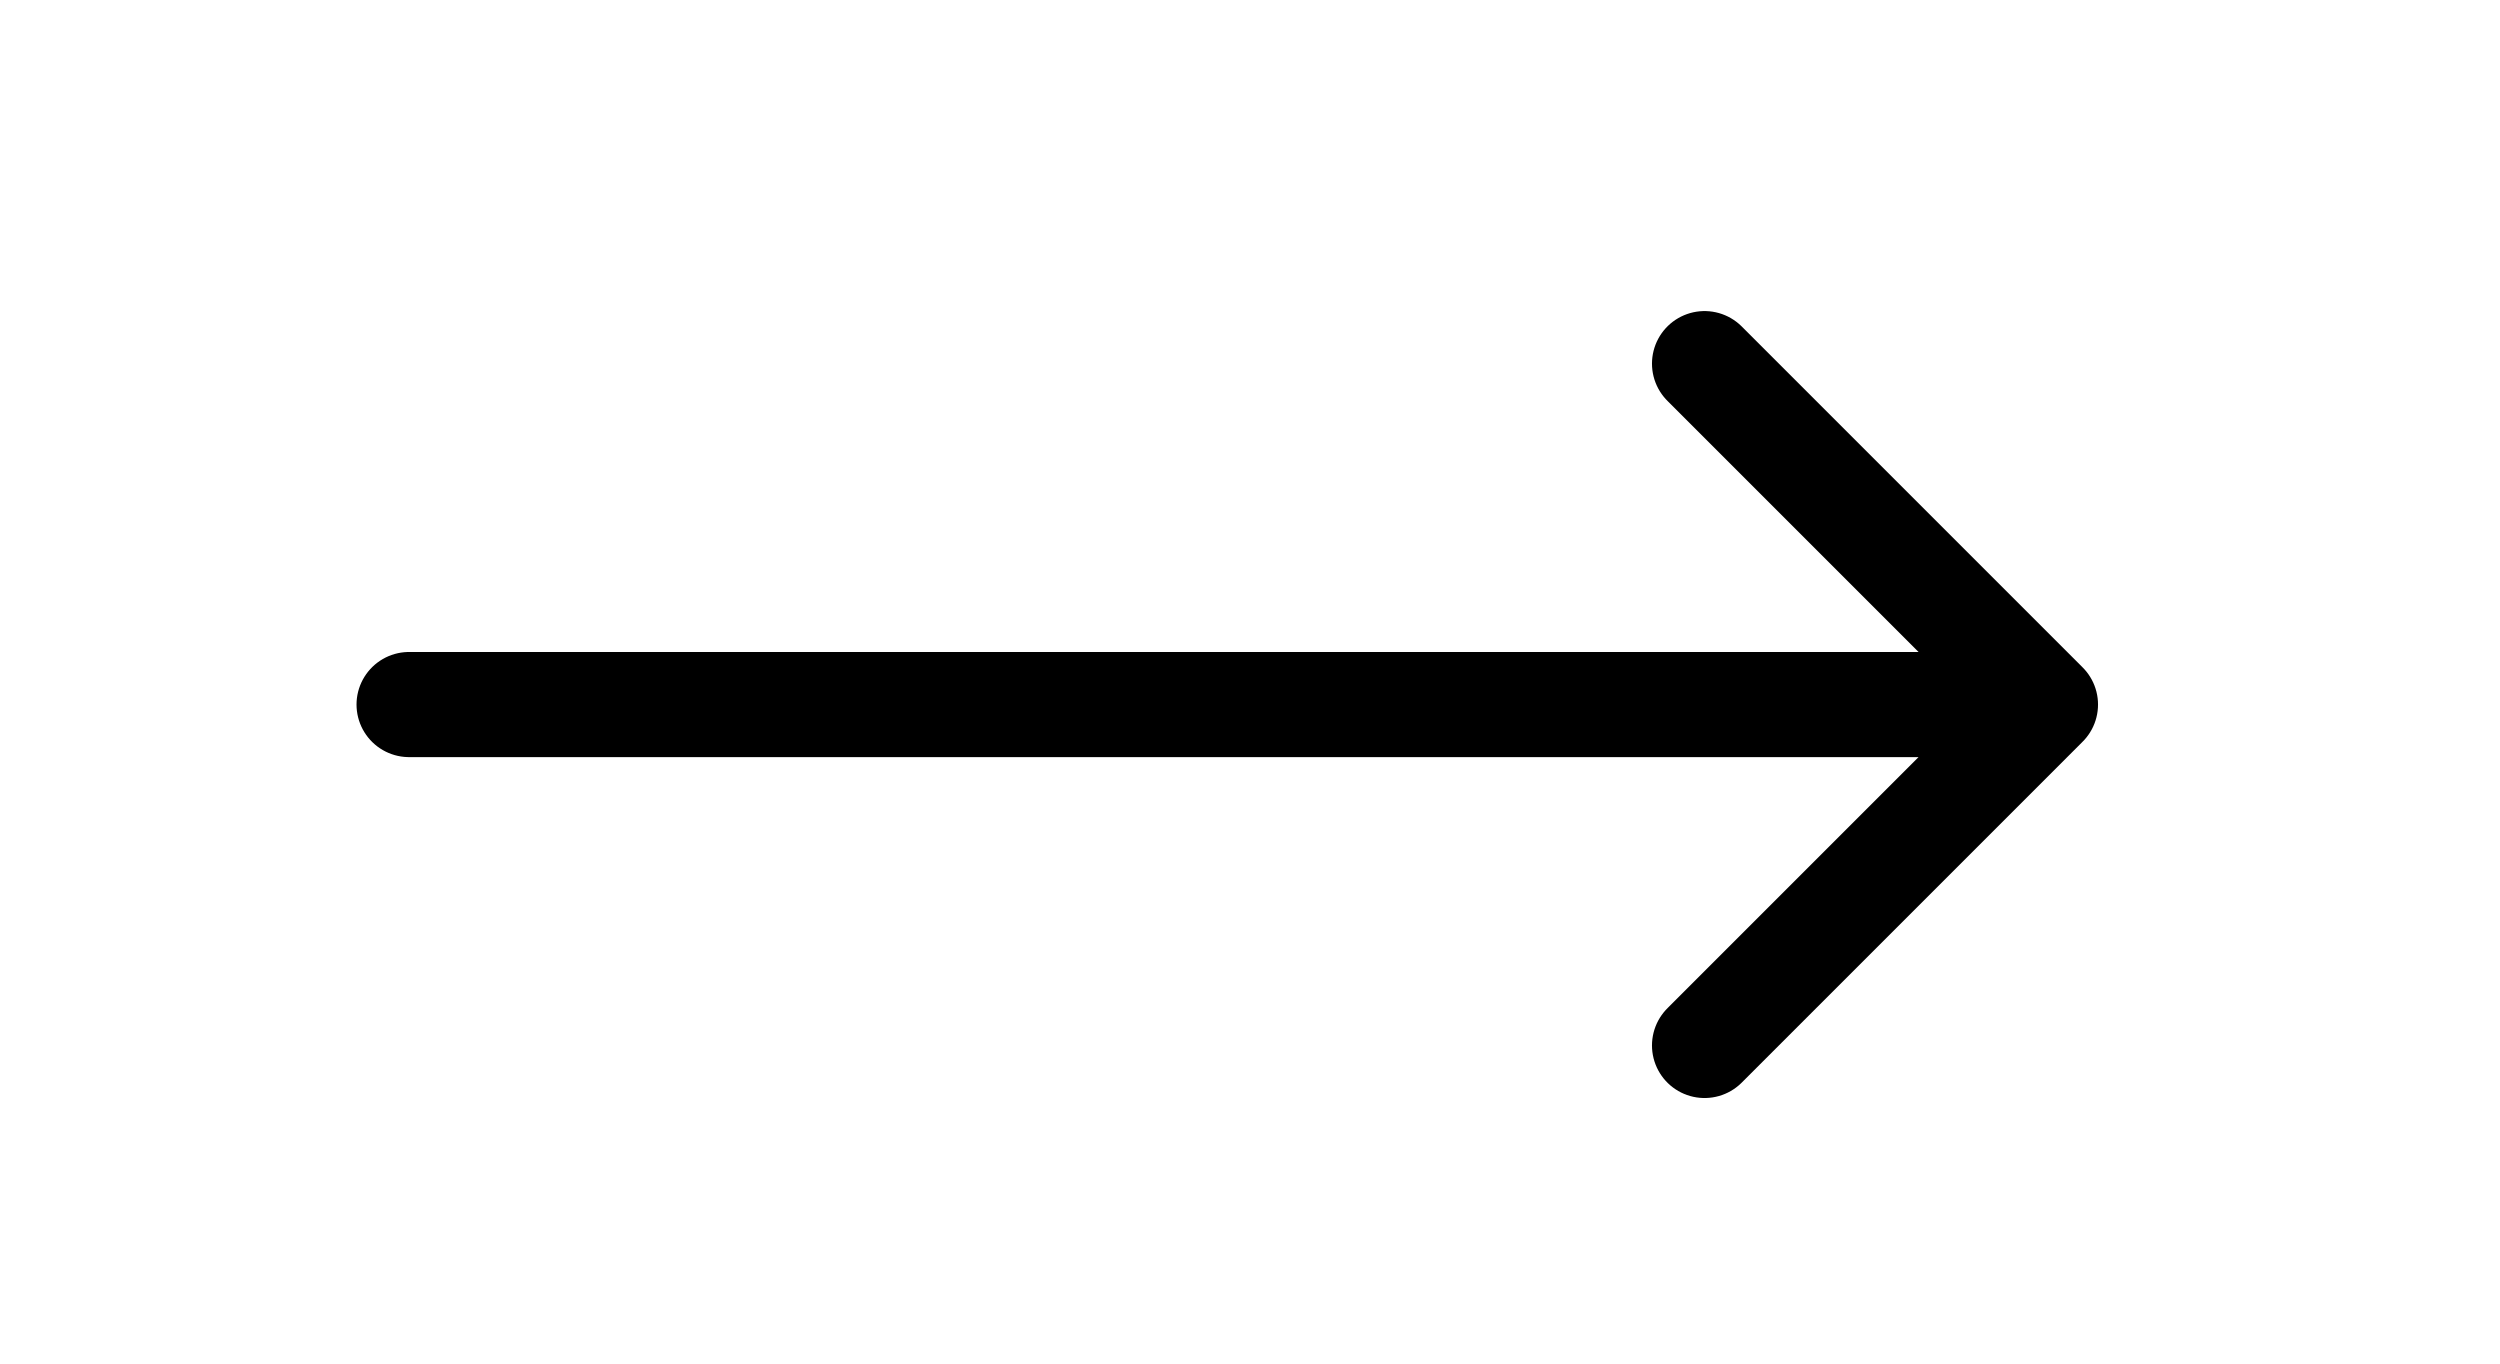
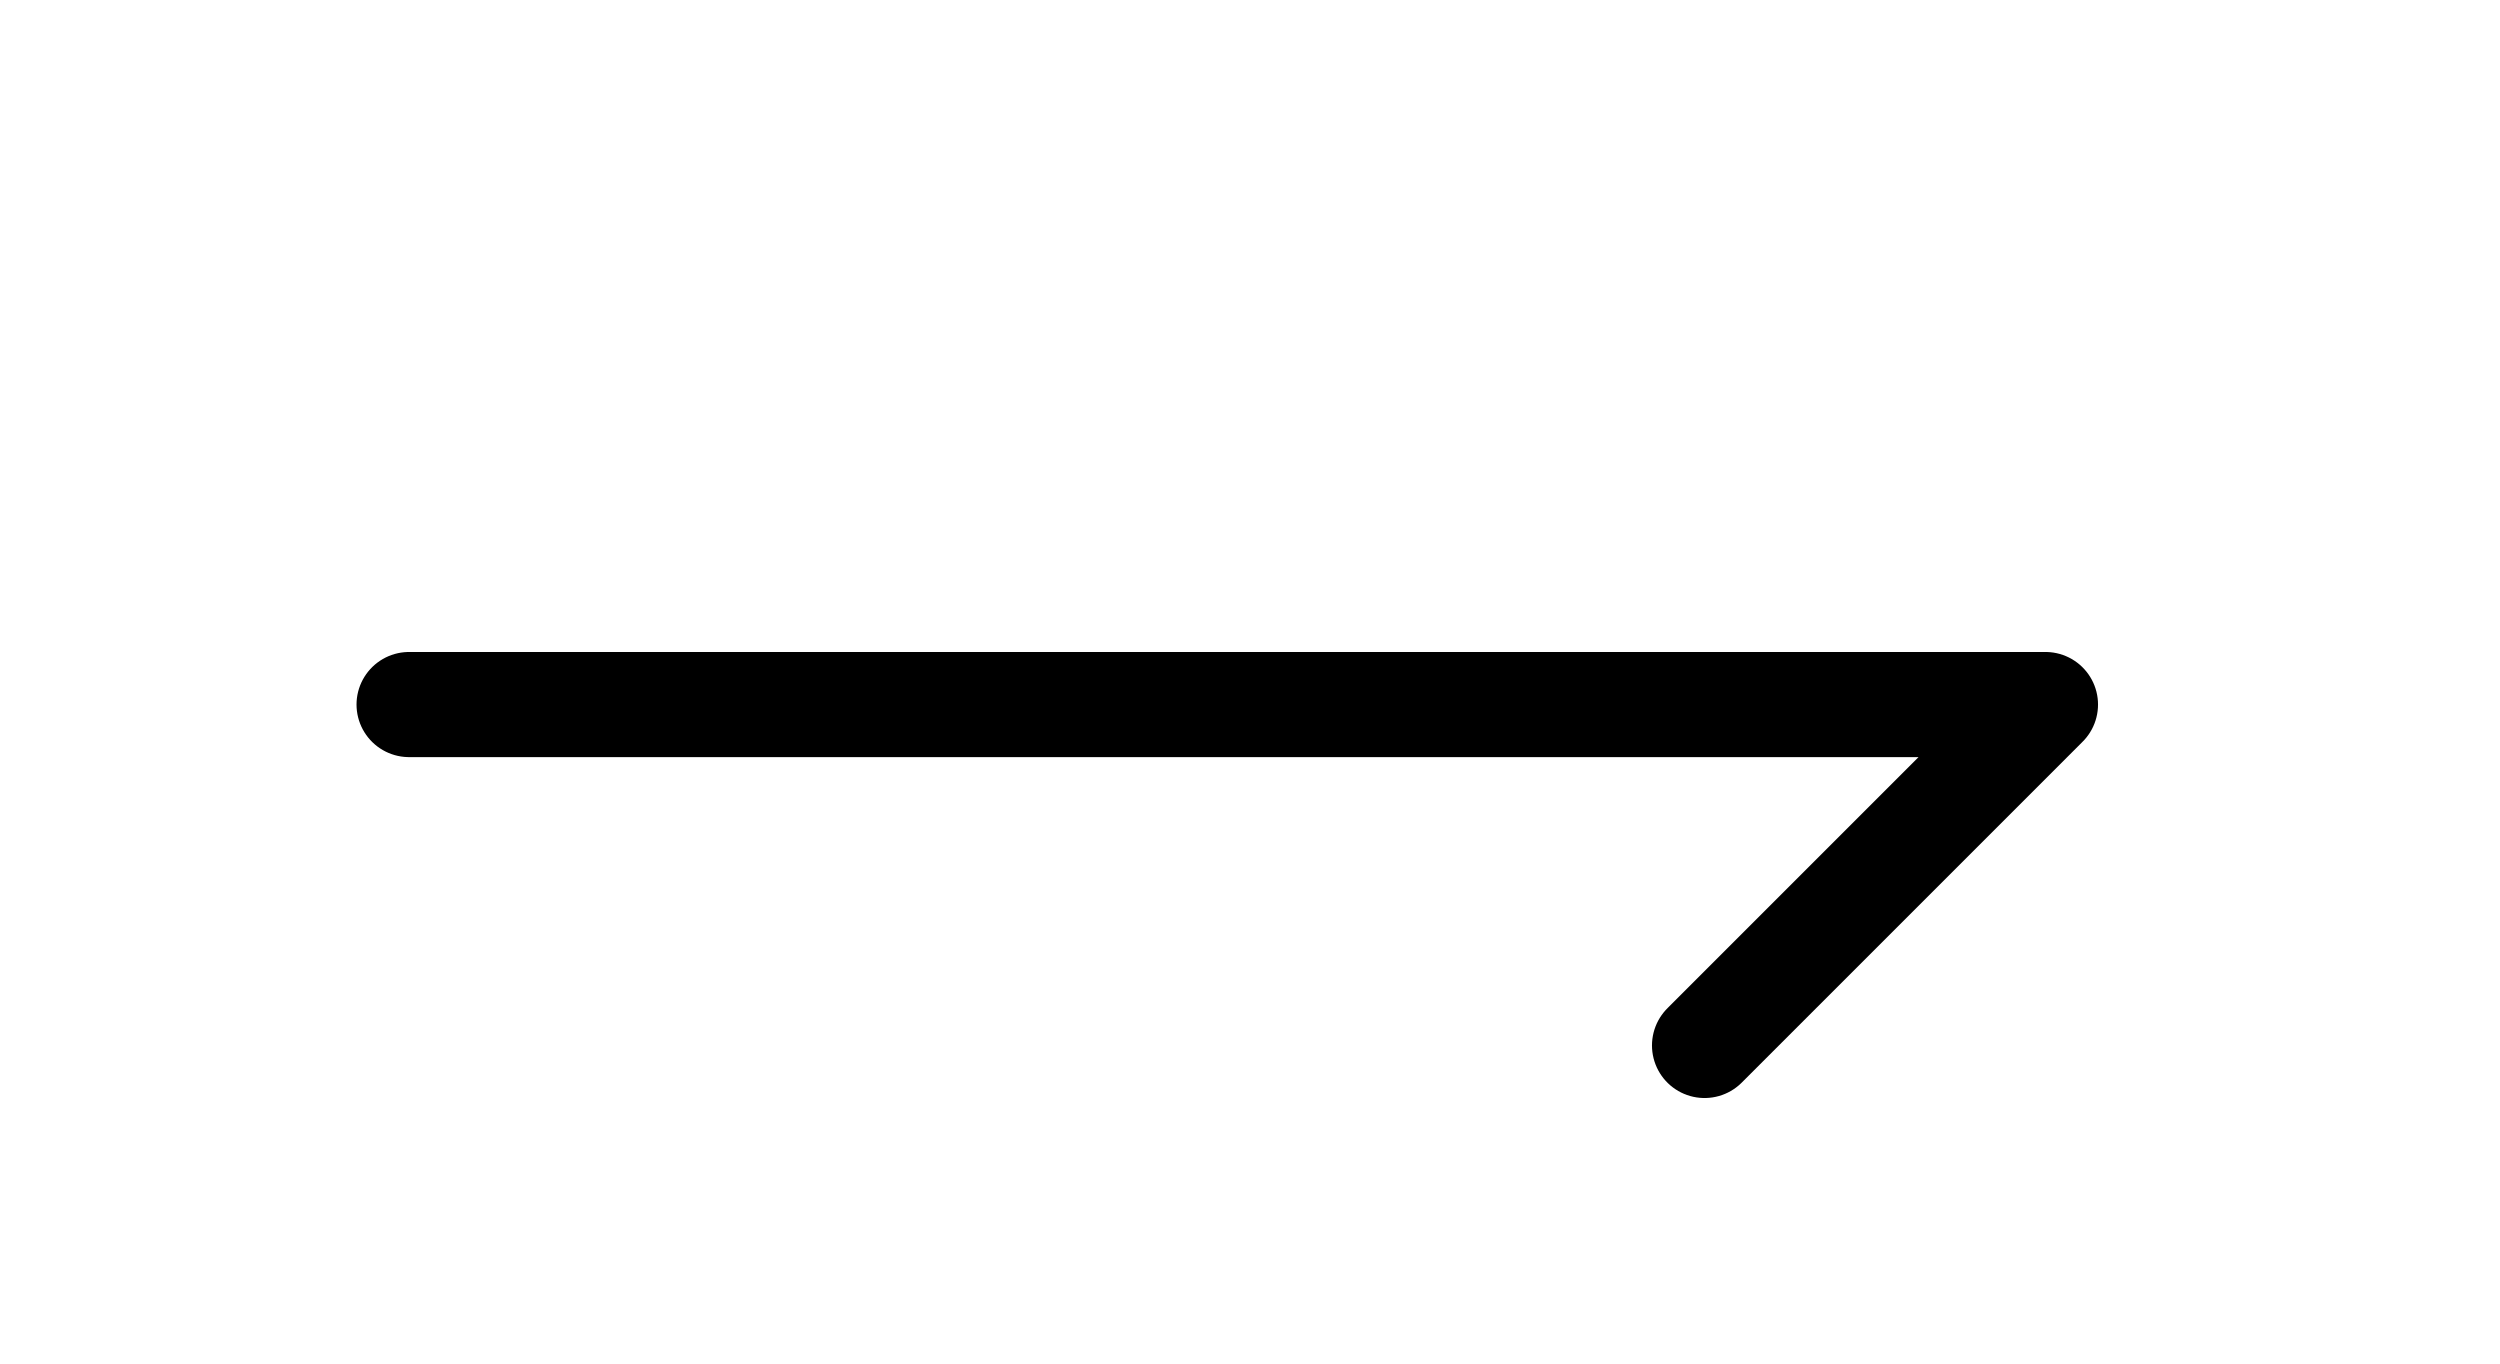
<svg xmlns="http://www.w3.org/2000/svg" width="55" height="30" viewBox="0 0 55 30" fill="none">
-   <path d="M9 15.5L45 15.5M45 15.5L37.5 23M45 15.5L37.5 8" stroke="black" stroke-width="2.313" stroke-linecap="round" stroke-linejoin="round" />
+   <path d="M9 15.5L45 15.5M45 15.5L37.5 23M45 15.5" stroke="black" stroke-width="2.313" stroke-linecap="round" stroke-linejoin="round" />
</svg>